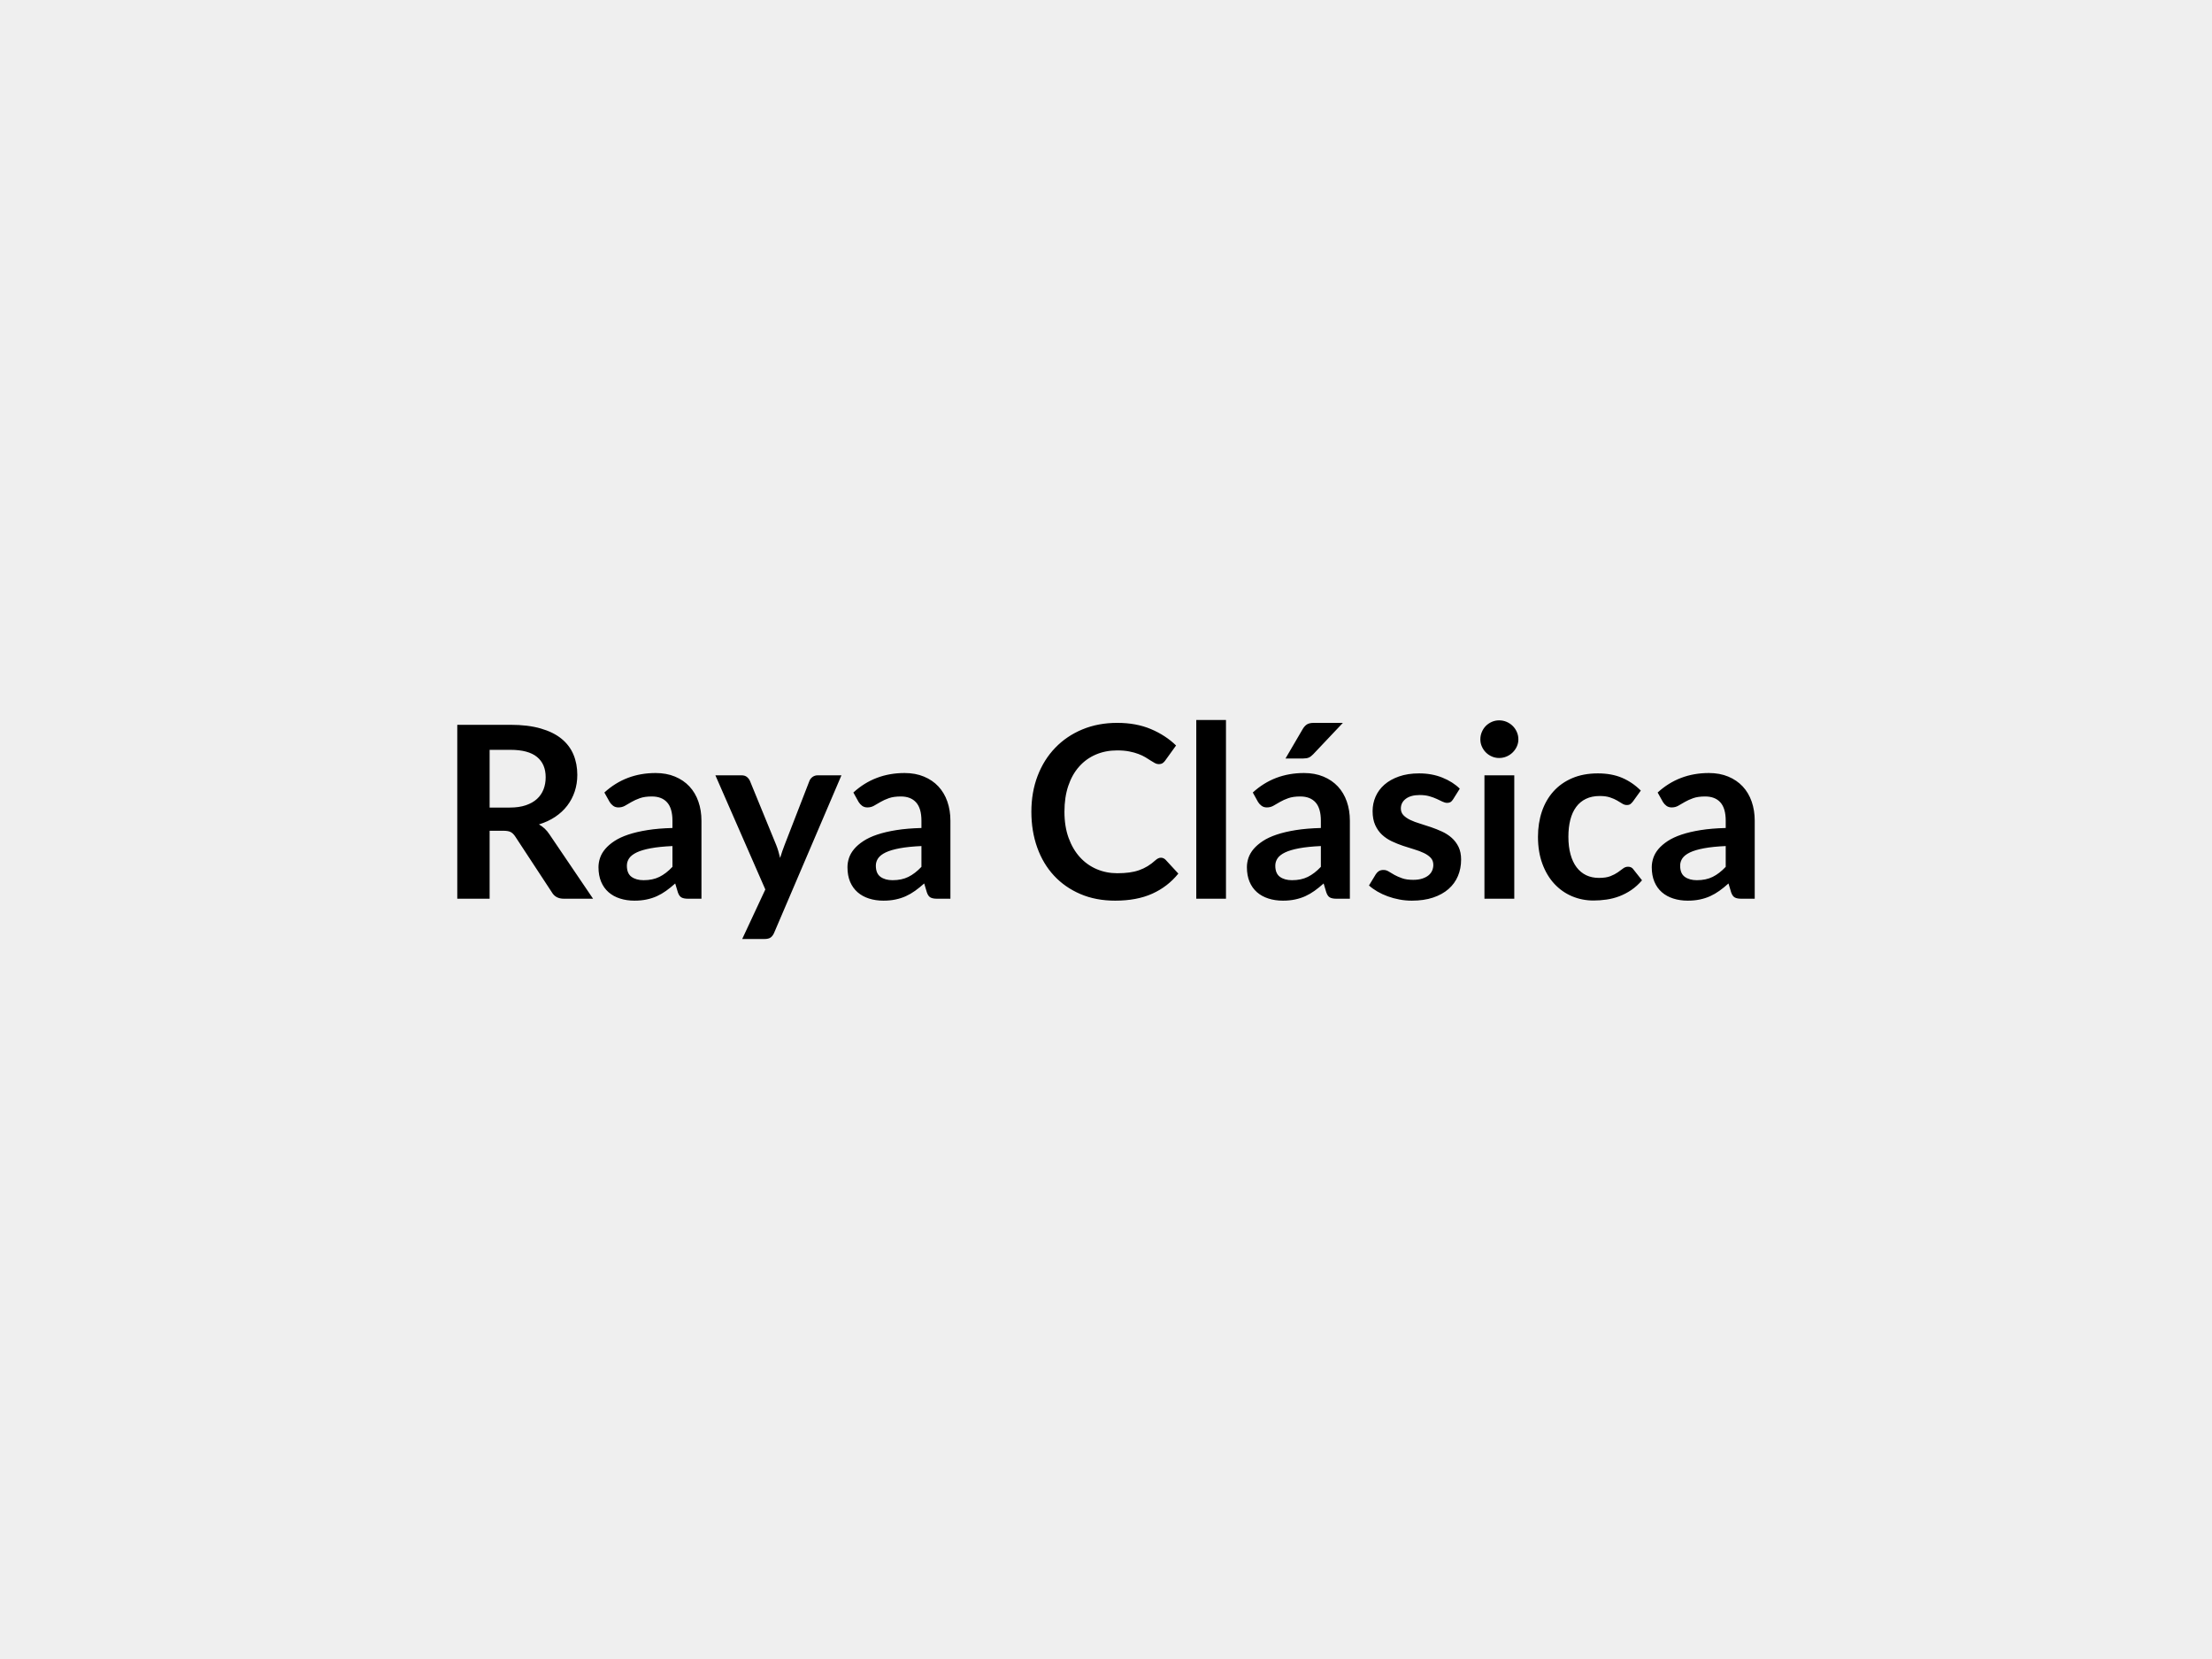
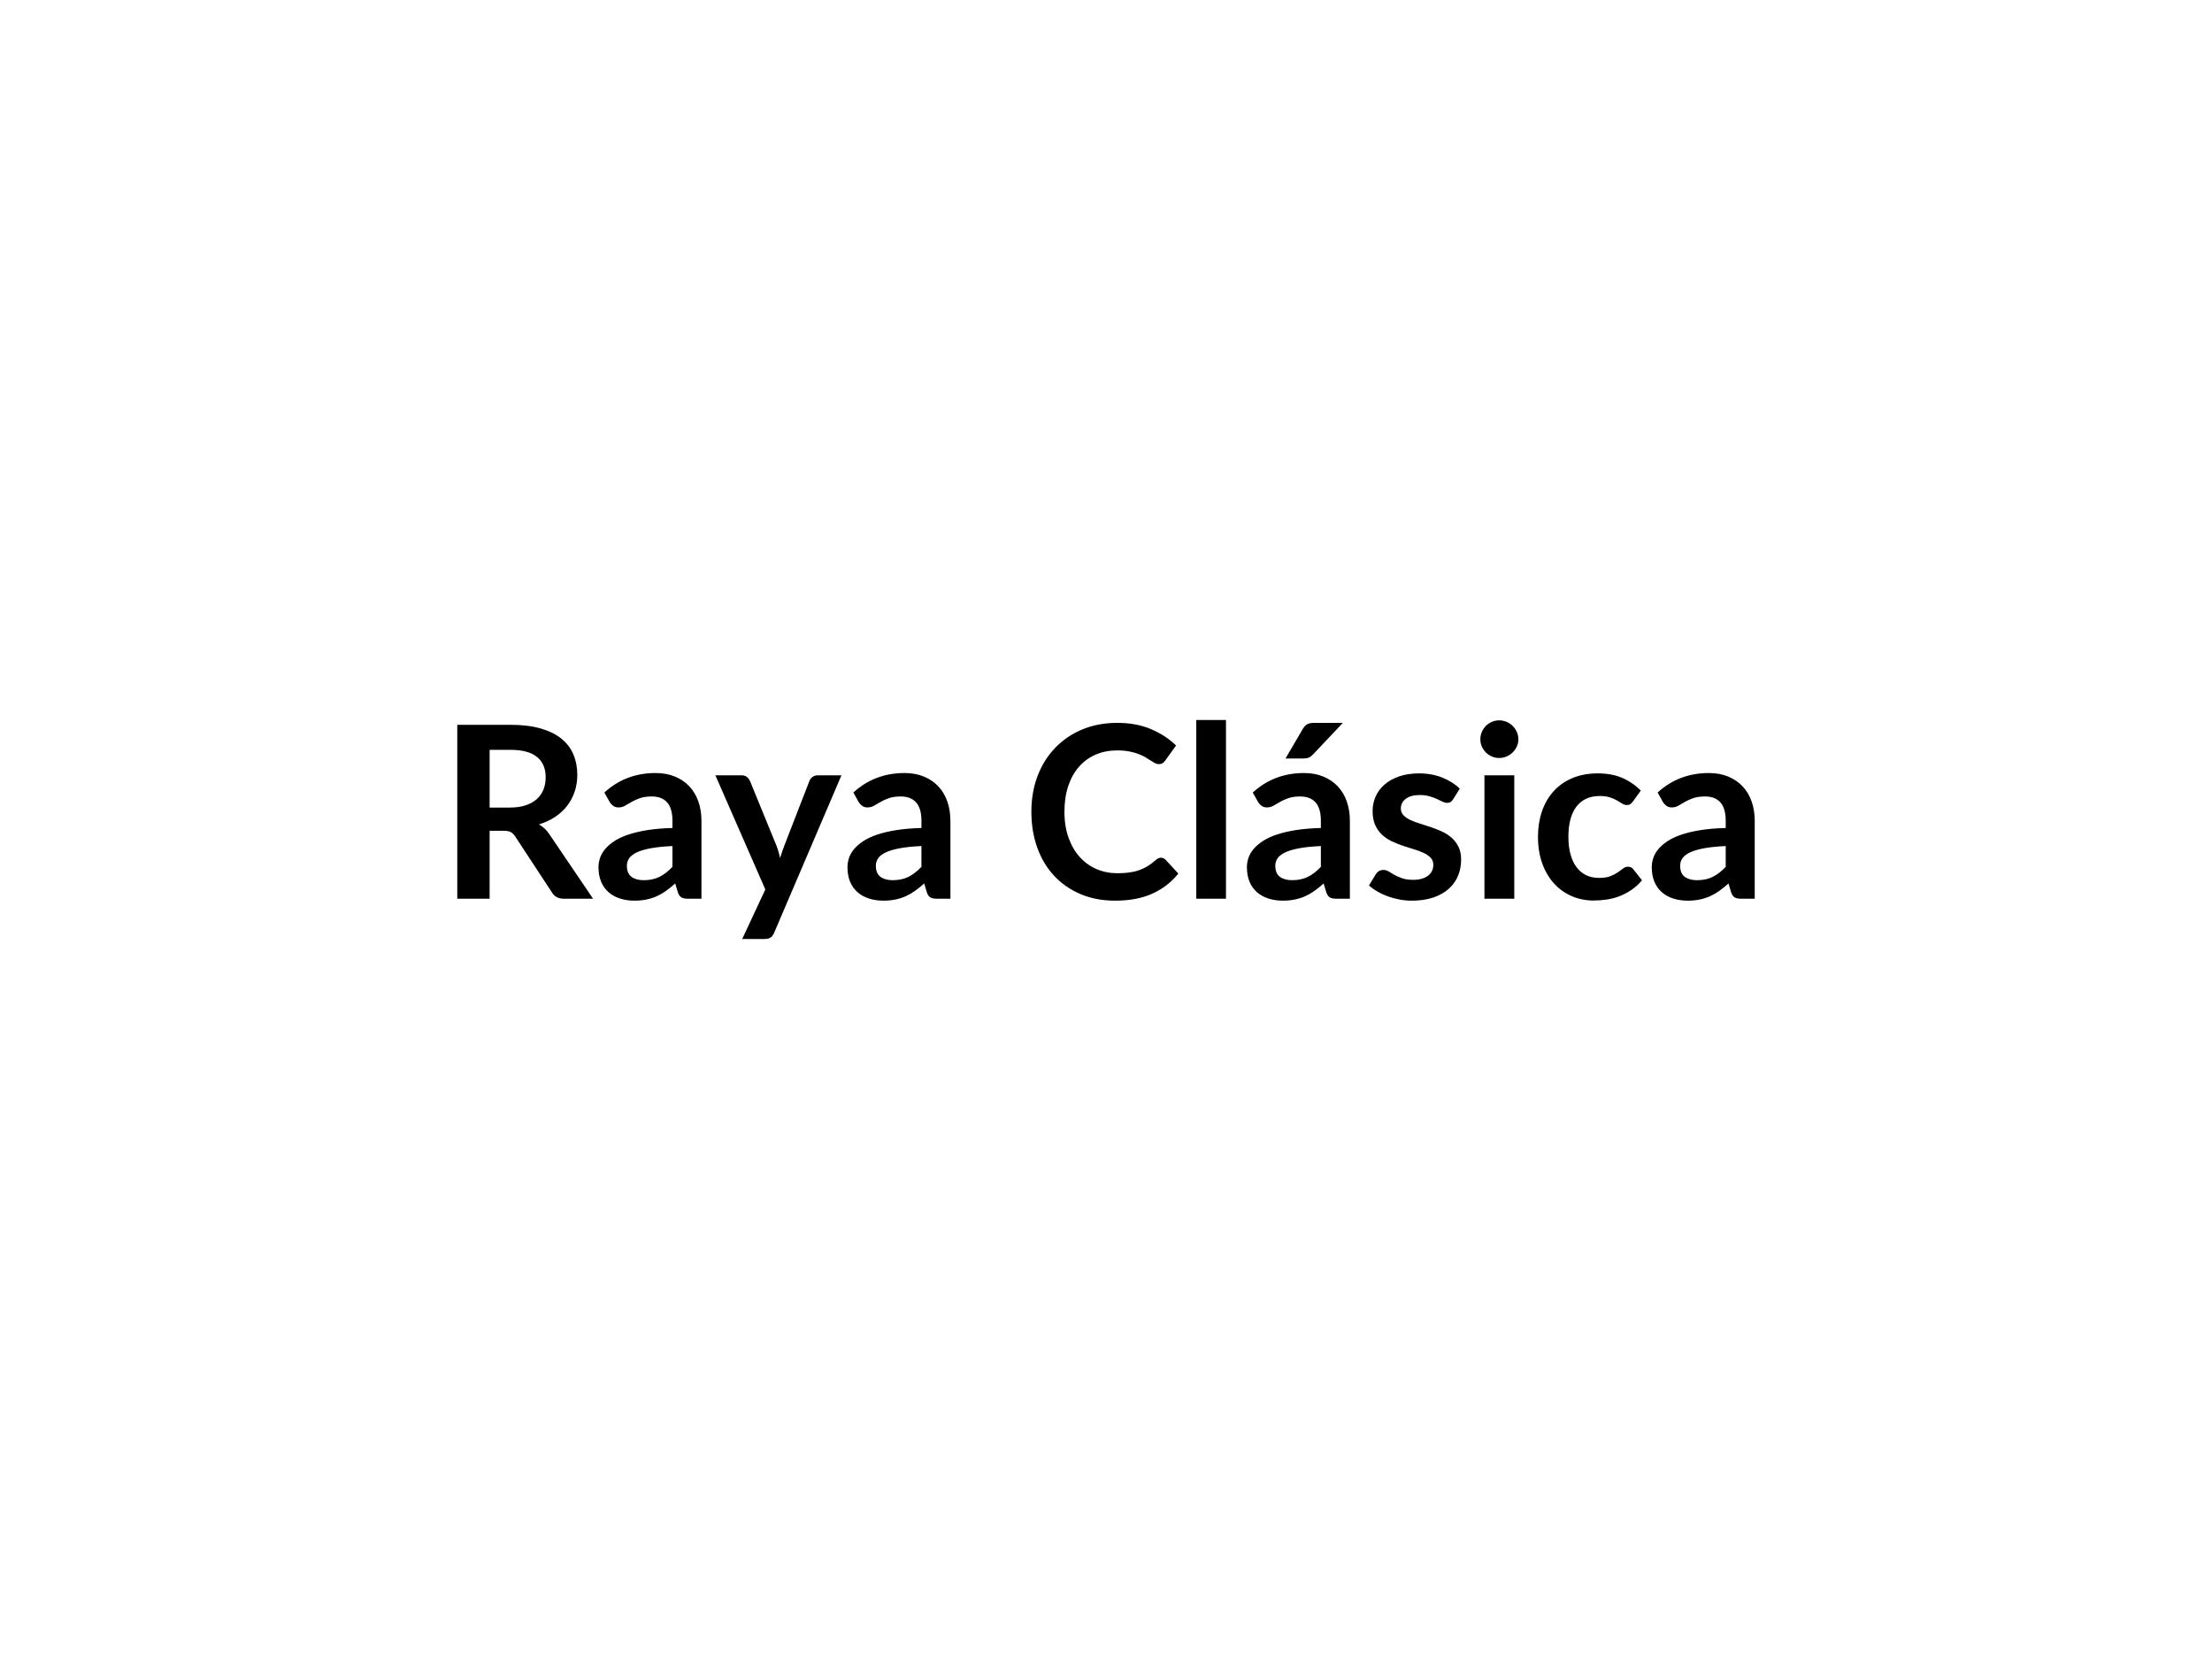
<svg xmlns="http://www.w3.org/2000/svg" width="800" height="600" viewBox="0 0 800 600">
-   <rect width="100%" height="100%" fill="#EFEFEF" />
  <path fill="#000000" d="M177.08 292.065h7.31q3.31 0 5.77-.83 2.45-.83 4.04-2.28 1.59-1.46 2.37-3.46t.78-4.4q0-4.78-3.15-7.35-3.15-2.56-9.63-2.56h-7.49zm21.67 9.74 15.74 23.23h-10.57q-3 0-4.35-2.35l-13.22-20.14q-.74-1.13-1.63-1.61t-2.63-.48h-5.01v24.58h-11.7v-62.9h19.19q6.39 0 10.98 1.33 4.59 1.32 7.52 3.71 2.94 2.4 4.33 5.73 1.39 3.32 1.39 7.32 0 3.18-.93 6.01-.94 2.83-2.7 5.13-1.76 2.31-4.35 4.05t-5.89 2.74q1.13.65 2.09 1.54.95.89 1.74 2.11m44.45 11.7v-7.52q-4.65.21-7.83.8-3.17.59-5.09 1.5-1.91.92-2.74 2.13-.82 1.22-.82 2.66 0 2.82 1.67 4.04 1.68 1.22 4.37 1.22 3.31 0 5.72-1.2 2.42-1.19 4.72-3.63m-22.7-23.44-1.92-3.44q7.7-7.05 18.53-7.05 3.92 0 7.01 1.29 3.09 1.28 5.22 3.56 2.13 2.29 3.24 5.46 1.11 3.18 1.11 6.96v28.19h-4.88q-1.52 0-2.34-.46-.83-.45-1.31-1.85l-.96-3.21q-1.69 1.52-3.3 2.67t-3.35 1.94q-1.74.78-3.72 1.19-1.98.42-4.37.42-2.83 0-5.22-.77-2.4-.76-4.14-2.28t-2.69-3.78q-.96-2.27-.96-5.27 0-1.69.57-3.37.56-1.67 1.85-3.2 1.28-1.52 3.32-2.87 2.05-1.35 5.03-2.35t6.94-1.63q3.95-.63 9.04-.76v-2.61q0-4.48-1.91-6.63-1.91-2.16-5.53-2.16-2.61 0-4.32.61-1.72.61-3.03 1.37-1.3.77-2.37 1.37-1.06.61-2.37.61-1.13 0-1.91-.58-.79-.59-1.26-1.37m75.21-9.66h8.61l-24.32 56.9q-.47 1.13-1.24 1.72-.76.58-2.32.58h-8.01l8.36-17.92-18.06-41.28h9.44q1.26 0 1.98.61t1.07 1.39l9.48 23.14q.48 1.18.81 2.35.32 1.18.63 2.39.39-1.21.78-2.41t.87-2.37l8.96-23.1q.35-.87 1.15-1.44.81-.56 1.81-.56m37.54 33.1v-7.52q-4.66.21-7.83.8-3.18.59-5.09 1.5-1.92.92-2.74 2.13-.83 1.22-.83 2.66 0 2.82 1.68 4.04 1.67 1.22 4.37 1.22 3.3 0 5.72-1.2 2.41-1.19 4.72-3.63m-22.71-23.44-1.91-3.44q7.7-7.05 18.53-7.05 3.91 0 7 1.29 3.09 1.28 5.22 3.56 2.13 2.29 3.24 5.46 1.11 3.18 1.11 6.96v28.19h-4.87q-1.52 0-2.35-.46-.83-.45-1.3-1.85l-.96-3.21q-1.7 1.52-3.31 2.67t-3.35 1.94q-1.74.78-3.72 1.19-1.98.42-4.37.42-2.83 0-5.22-.77-2.39-.76-4.13-2.28t-2.7-3.78q-.95-2.27-.95-5.27 0-1.69.56-3.37.57-1.67 1.85-3.2 1.28-1.52 3.33-2.87 2.04-1.35 5.02-2.35t6.94-1.63 9.05-.76v-2.61q0-4.48-1.92-6.63-1.91-2.16-5.52-2.16-2.61 0-4.33.61t-3.02 1.37q-1.31.77-2.37 1.37-1.07.61-2.37.61-1.13 0-1.92-.58-.78-.59-1.26-1.37m109.32 20.14q.95 0 1.69.74l4.61 5q-3.82 4.74-9.41 7.26-5.59 2.53-13.42 2.53-7.01 0-12.6-2.4-5.59-2.39-9.54-6.65-3.96-4.27-6.07-10.18-2.11-5.92-2.11-12.92 0-7.09 2.26-12.99 2.26-5.89 6.37-10.15 4.11-4.27 9.81-6.64t12.62-2.37q6.87 0 12.2 2.26 5.33 2.27 9.07 5.92l-3.92 5.44q-.35.52-.89.91t-1.5.39q-.65 0-1.35-.37-.69-.37-1.52-.91t-1.91-1.2q-1.09-.65-2.53-1.19-1.43-.55-3.33-.92-1.89-.37-4.37-.37-4.22 0-7.72 1.51-3.5 1.5-6.02 4.35-2.53 2.84-3.92 6.96-1.39 4.11-1.39 9.37 0 5.31 1.5 9.44t4.07 6.96q2.56 2.83 6.04 4.33t7.49 1.5q2.39 0 4.32-.26 1.94-.26 3.57-.83t3.09-1.46 2.89-2.19q.44-.4.92-.63.47-.24 1-.24m12.79-49.81h10.74v64.64h-10.74zm45.06 53.11v-7.52q-4.65.21-7.83.8-3.17.59-5.09 1.5-1.91.92-2.74 2.13-.82 1.22-.82 2.66 0 2.82 1.67 4.04t4.37 1.22q3.31 0 5.72-1.2 2.42-1.19 4.72-3.63M455 290.065l-1.91-3.44q7.7-7.05 18.53-7.05 3.92 0 7.01 1.29 3.08 1.28 5.22 3.56 2.13 2.29 3.24 5.46 1.11 3.18 1.11 6.96v28.19h-4.88q-1.52 0-2.35-.46-.82-.45-1.3-1.85l-.96-3.21q-1.69 1.52-3.3 2.67t-3.35 1.94q-1.74.78-3.72 1.19-1.98.42-4.37.42-2.83 0-5.22-.77-2.4-.76-4.14-2.28t-2.69-3.78q-.96-2.27-.96-5.27 0-1.69.56-3.37.57-1.67 1.85-3.2 1.29-1.52 3.33-2.87 2.05-1.35 5.03-2.35t6.93-1.63q3.96-.63 9.05-.76v-2.61q0-4.48-1.91-6.63-1.92-2.16-5.53-2.16-2.61 0-4.32.61-1.72.61-3.03 1.37-1.3.77-2.37 1.37-1.06.61-2.37.61-1.13 0-1.91-.58-.79-.59-1.27-1.37m20.23-28.63h10.44l-10.74 11.36q-.83.87-1.59 1.19-.76.33-1.98.33h-6.44l6.18-10.57q.65-1.13 1.52-1.72t2.61-.59m52.72 23.8-2.43 3.87q-.44.69-.92.98-.47.28-1.21.28-.79 0-1.68-.43-.89-.44-2.06-.98-1.18-.55-2.68-.98-1.5-.44-3.54-.44-3.18 0-4.99 1.35-1.8 1.35-1.8 3.52 0 1.44.93 2.42.94.98 2.48 1.72 1.55.74 3.51 1.32 1.95.59 3.98 1.29 2.02.69 3.98 1.59 1.95.89 3.5 2.26 1.54 1.37 2.48 3.28.93 1.92.93 4.61 0 3.22-1.15 5.94t-3.41 4.7q-2.27 1.98-5.59 3.09-3.33 1.11-7.68 1.11-2.31 0-4.5-.42-2.2-.41-4.22-1.15-2.03-.74-3.74-1.74-1.72-1-3.03-2.18l2.48-4.08q.48-.74 1.13-1.14.65-.39 1.66-.39 1 0 1.89.57.89.56 2.06 1.22 1.18.65 2.77 1.21 1.58.57 4.02.57 1.91 0 3.28-.46 1.37-.45 2.27-1.19.89-.74 1.3-1.72t.41-2.02q0-1.57-.93-2.57-.94-1-2.48-1.74t-3.52-1.33q-1.98-.58-4.05-1.28t-4.04-1.63q-1.98-.94-3.53-2.37-1.54-1.44-2.48-3.53-.93-2.08-.93-5.04 0-2.74 1.08-5.22 1.09-2.48 3.2-4.33t5.27-2.96q3.15-1.11 7.28-1.11 4.61 0 8.4 1.53 3.78 1.52 6.3 4m8.92-4.83h10.79v44.63h-10.79zm12.27-13.01q0 1.39-.57 2.61-.56 1.22-1.5 2.13-.93.92-2.19 1.46-1.27.54-2.7.54-1.39 0-2.63-.54t-2.16-1.46q-.91-.91-1.45-2.13-.55-1.22-.55-2.61 0-1.43.55-2.69.54-1.27 1.45-2.18.92-.91 2.16-1.46 1.24-.54 2.63-.54 1.43 0 2.7.54 1.26.55 2.19 1.46.94.91 1.5 2.18.57 1.26.57 2.69m44.28 18.53-2.83 3.92q-.47.61-.93.96-.46.34-1.33.34-.82 0-1.61-.5-.78-.5-1.87-1.13-1.08-.63-2.59-1.13-1.5-.5-3.72-.5-2.82 0-4.95 1.02-2.14 1.03-3.55 2.94t-2.11 4.63-.7 6.16q0 3.56.77 6.35.76 2.78 2.19 4.67 1.44 1.9 3.48 2.88 2.05.97 4.61.97 2.57 0 4.16-.63t2.67-1.39q1.09-.76 1.9-1.39.8-.63 1.8-.63 1.31 0 1.96 1l3.09 3.91q-1.79 2.09-3.87 3.51-2.09 1.41-4.33 2.26t-4.61 1.19q-2.37.35-4.72.35-4.14 0-7.79-1.54-3.65-1.55-6.39-4.5-2.75-2.96-4.33-7.25-1.59-4.28-1.59-9.76 0-4.92 1.41-9.12 1.42-4.19 4.16-7.26t6.78-4.81q4.05-1.74 9.31-1.74 5 0 8.77 1.61 3.76 1.61 6.76 4.61m30.71 27.58v-7.52q-4.65.21-7.83.8-3.17.59-5.09 1.5-1.91.92-2.74 2.13-.82 1.22-.82 2.66 0 2.82 1.67 4.04 1.68 1.22 4.37 1.22 3.31 0 5.72-1.2 2.42-1.19 4.72-3.63m-22.7-23.44-1.92-3.44q7.7-7.05 18.53-7.05 3.92 0 7.01 1.29 3.08 1.28 5.22 3.56 2.13 2.29 3.24 5.46 1.11 3.18 1.11 6.96v28.19h-4.88q-1.52 0-2.34-.46-.83-.45-1.31-1.85l-.96-3.21q-1.69 1.52-3.3 2.67t-3.35 1.94q-1.74.78-3.72 1.19-1.98.42-4.37.42-2.83 0-5.22-.77-2.4-.76-4.14-2.28t-2.69-3.78q-.96-2.27-.96-5.27 0-1.69.57-3.37.56-1.67 1.84-3.2 1.29-1.52 3.33-2.87 2.05-1.35 5.03-2.35t6.93-1.63q3.96-.63 9.05-.76v-2.61q0-4.48-1.91-6.63-1.92-2.16-5.53-2.16-2.61 0-4.32.61-1.72.61-3.03 1.37-1.3.77-2.37 1.37-1.06.61-2.37.61-1.13 0-1.91-.58-.79-.59-1.26-1.37" />
</svg>